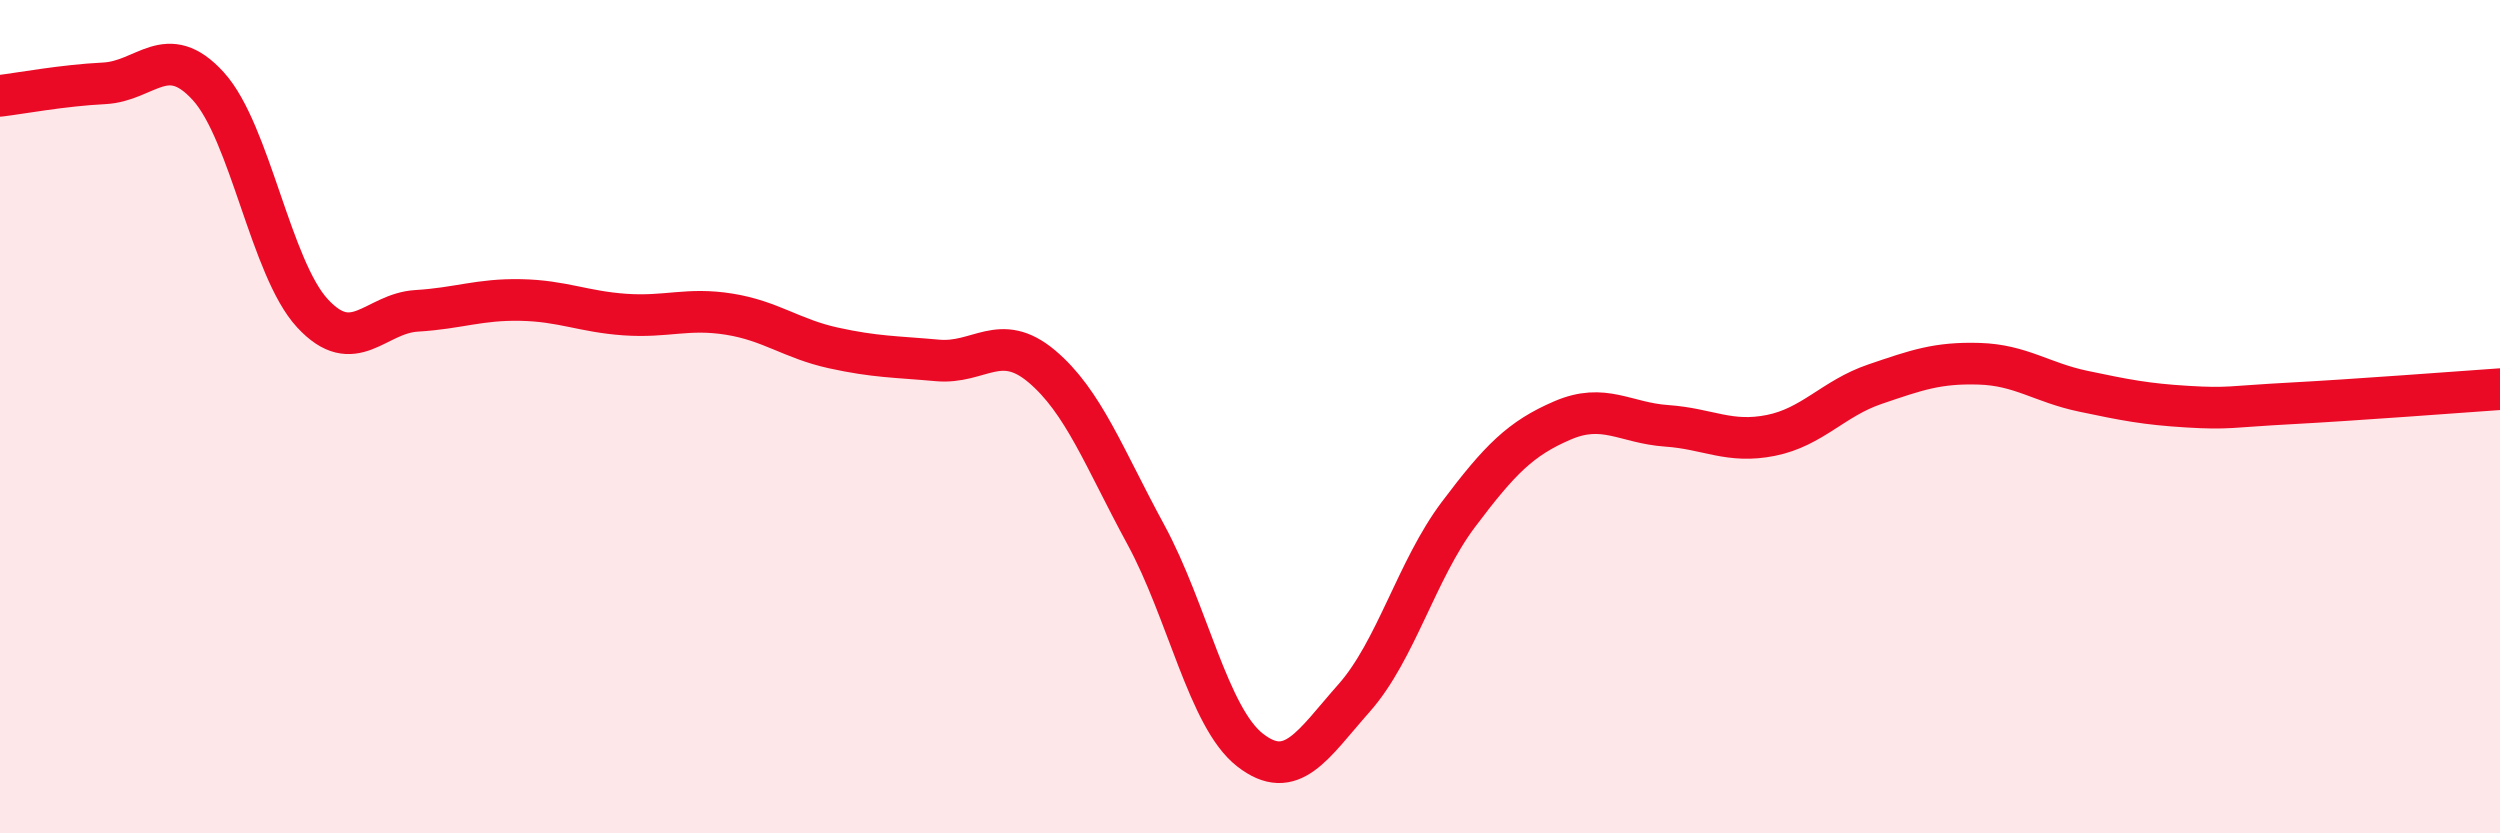
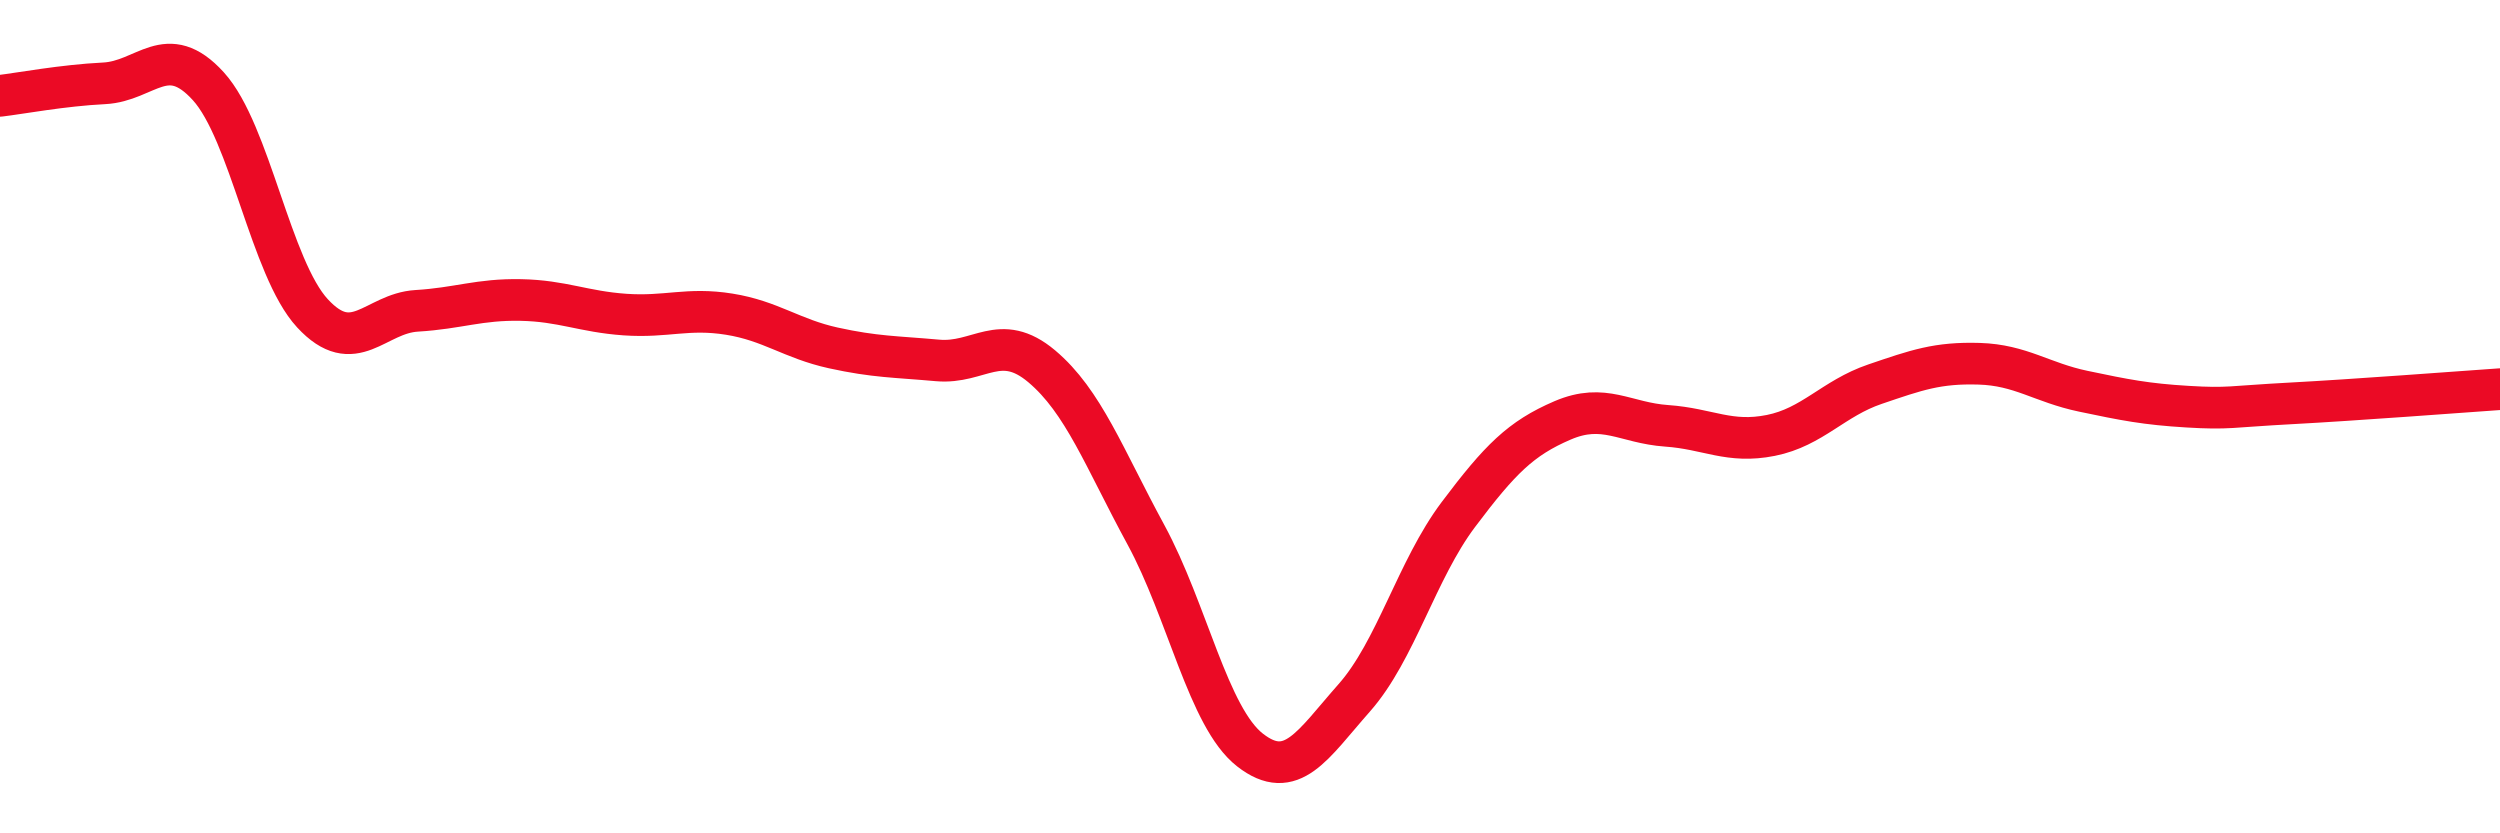
<svg xmlns="http://www.w3.org/2000/svg" width="60" height="20" viewBox="0 0 60 20">
-   <path d="M 0,2.3 C 0.5,2.24 1.5,2.05 2.5,2 C 3.5,1.95 4,0.97 5,2.07 C 6,3.17 6.5,6.44 7.5,7.52 C 8.5,8.6 9,7.52 10,7.46 C 11,7.4 11.5,7.18 12.5,7.2 C 13.5,7.22 14,7.48 15,7.55 C 16,7.62 16.5,7.38 17.5,7.54 C 18.5,7.7 19,8.13 20,8.35 C 21,8.57 21.5,8.56 22.5,8.65 C 23.5,8.74 24,7.95 25,8.79 C 26,9.63 26.5,10.99 27.5,12.83 C 28.5,14.67 29,17.22 30,18 C 31,18.78 31.5,17.88 32.5,16.75 C 33.5,15.62 34,13.68 35,12.35 C 36,11.02 36.5,10.52 37.5,10.09 C 38.5,9.66 39,10.15 40,10.22 C 41,10.29 41.5,10.65 42.5,10.45 C 43.5,10.25 44,9.56 45,9.22 C 46,8.88 46.5,8.7 47.5,8.73 C 48.5,8.76 49,9.18 50,9.39 C 51,9.6 51.5,9.7 52.5,9.76 C 53.5,9.82 53.5,9.76 55,9.68 C 56.5,9.6 59,9.41 60,9.34L60 20L0 20Z" fill="#EB0A25" opacity="0.1" stroke-linecap="round" stroke-linejoin="round" />
  <path d="M 0,2.3 C 0.5,2.24 1.5,2.05 2.5,2 C 3.5,1.95 4,0.97 5,2.07 C 6,3.17 6.5,6.44 7.5,7.52 C 8.5,8.6 9,7.52 10,7.46 C 11,7.4 11.5,7.18 12.5,7.2 C 13.5,7.22 14,7.48 15,7.55 C 16,7.62 16.5,7.38 17.5,7.54 C 18.5,7.7 19,8.13 20,8.35 C 21,8.57 21.5,8.56 22.5,8.65 C 23.5,8.74 24,7.95 25,8.79 C 26,9.63 26.5,10.99 27.5,12.83 C 28.5,14.67 29,17.22 30,18 C 31,18.78 31.5,17.88 32.5,16.75 C 33.5,15.62 34,13.68 35,12.35 C 36,11.02 36.5,10.52 37.5,10.09 C 38.5,9.66 39,10.15 40,10.22 C 41,10.29 41.5,10.65 42.5,10.45 C 43.5,10.25 44,9.56 45,9.22 C 46,8.88 46.5,8.7 47.5,8.73 C 48.5,8.76 49,9.18 50,9.39 C 51,9.6 51.5,9.7 52.5,9.76 C 53.5,9.82 53.5,9.76 55,9.68 C 56.5,9.6 59,9.41 60,9.34" stroke="#EB0A25" stroke-width="1" fill="none" stroke-linecap="round" stroke-linejoin="round" />
</svg>